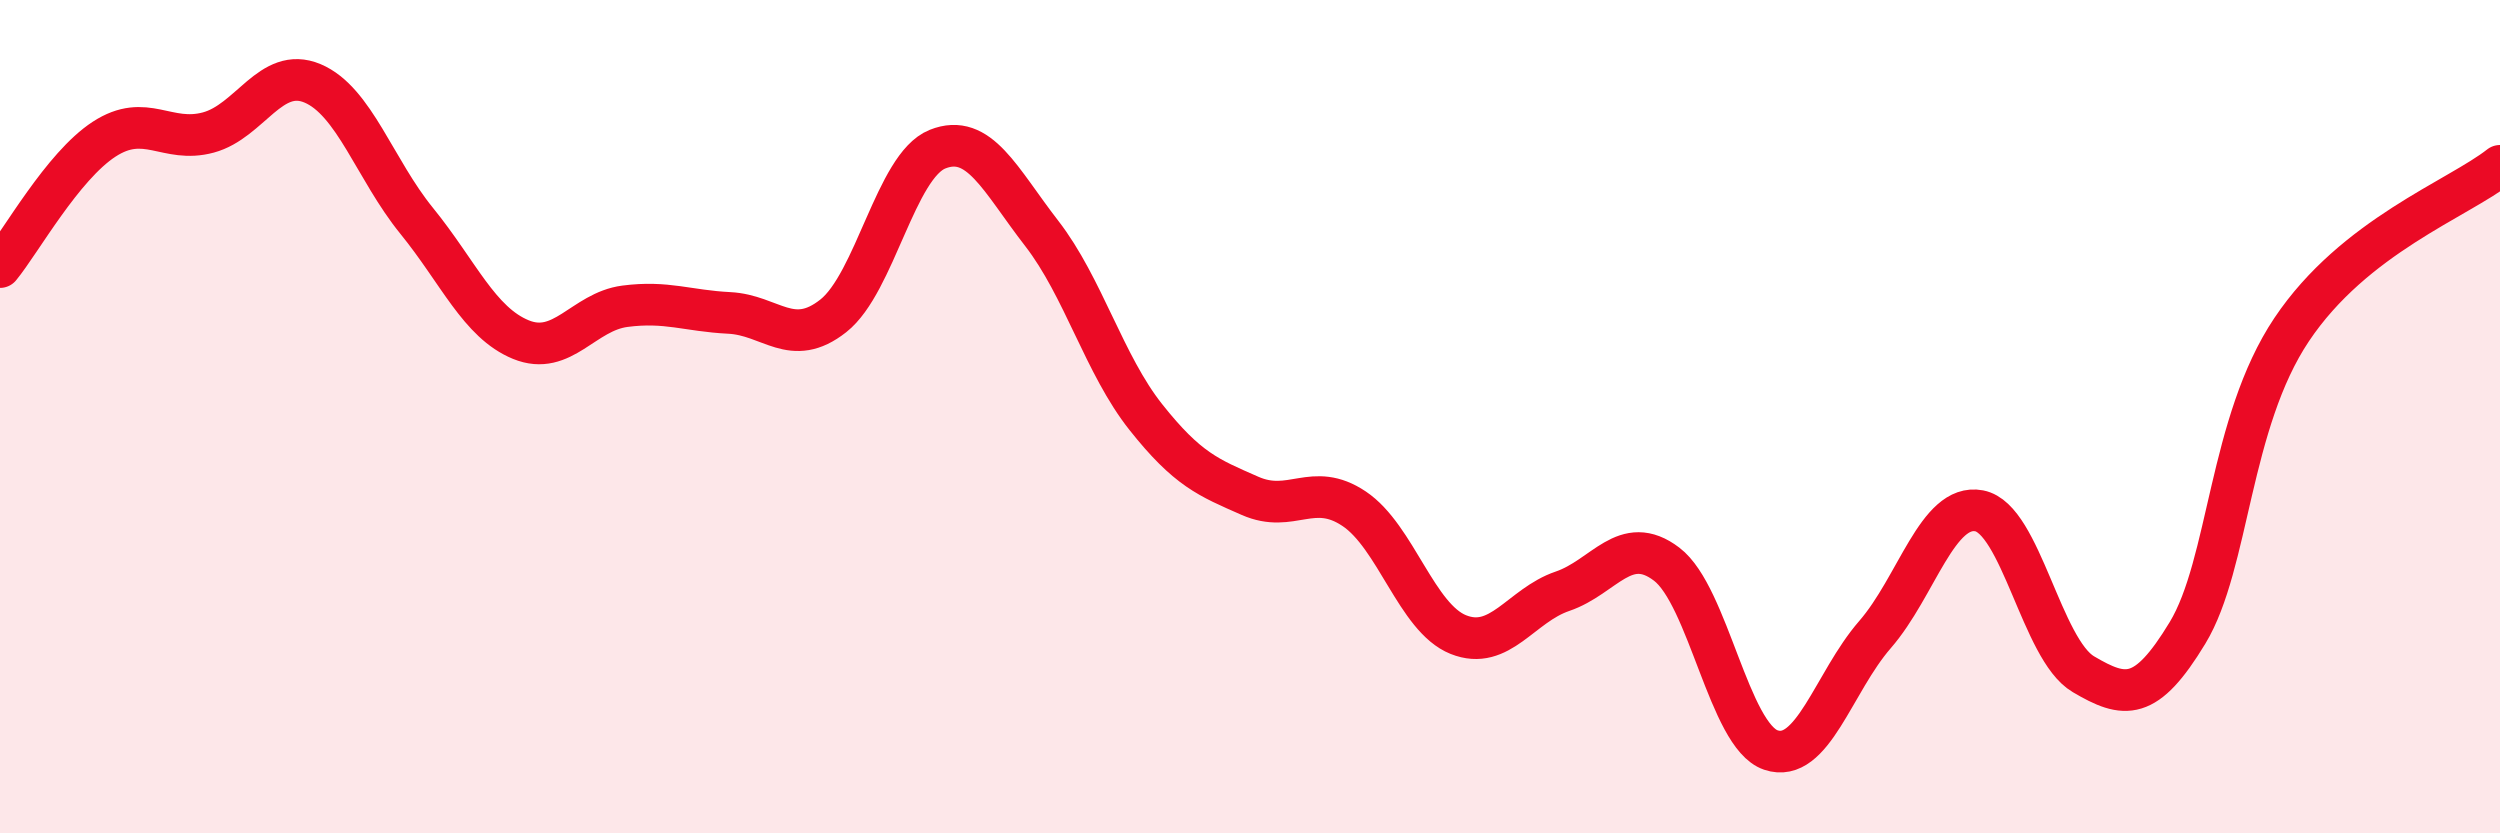
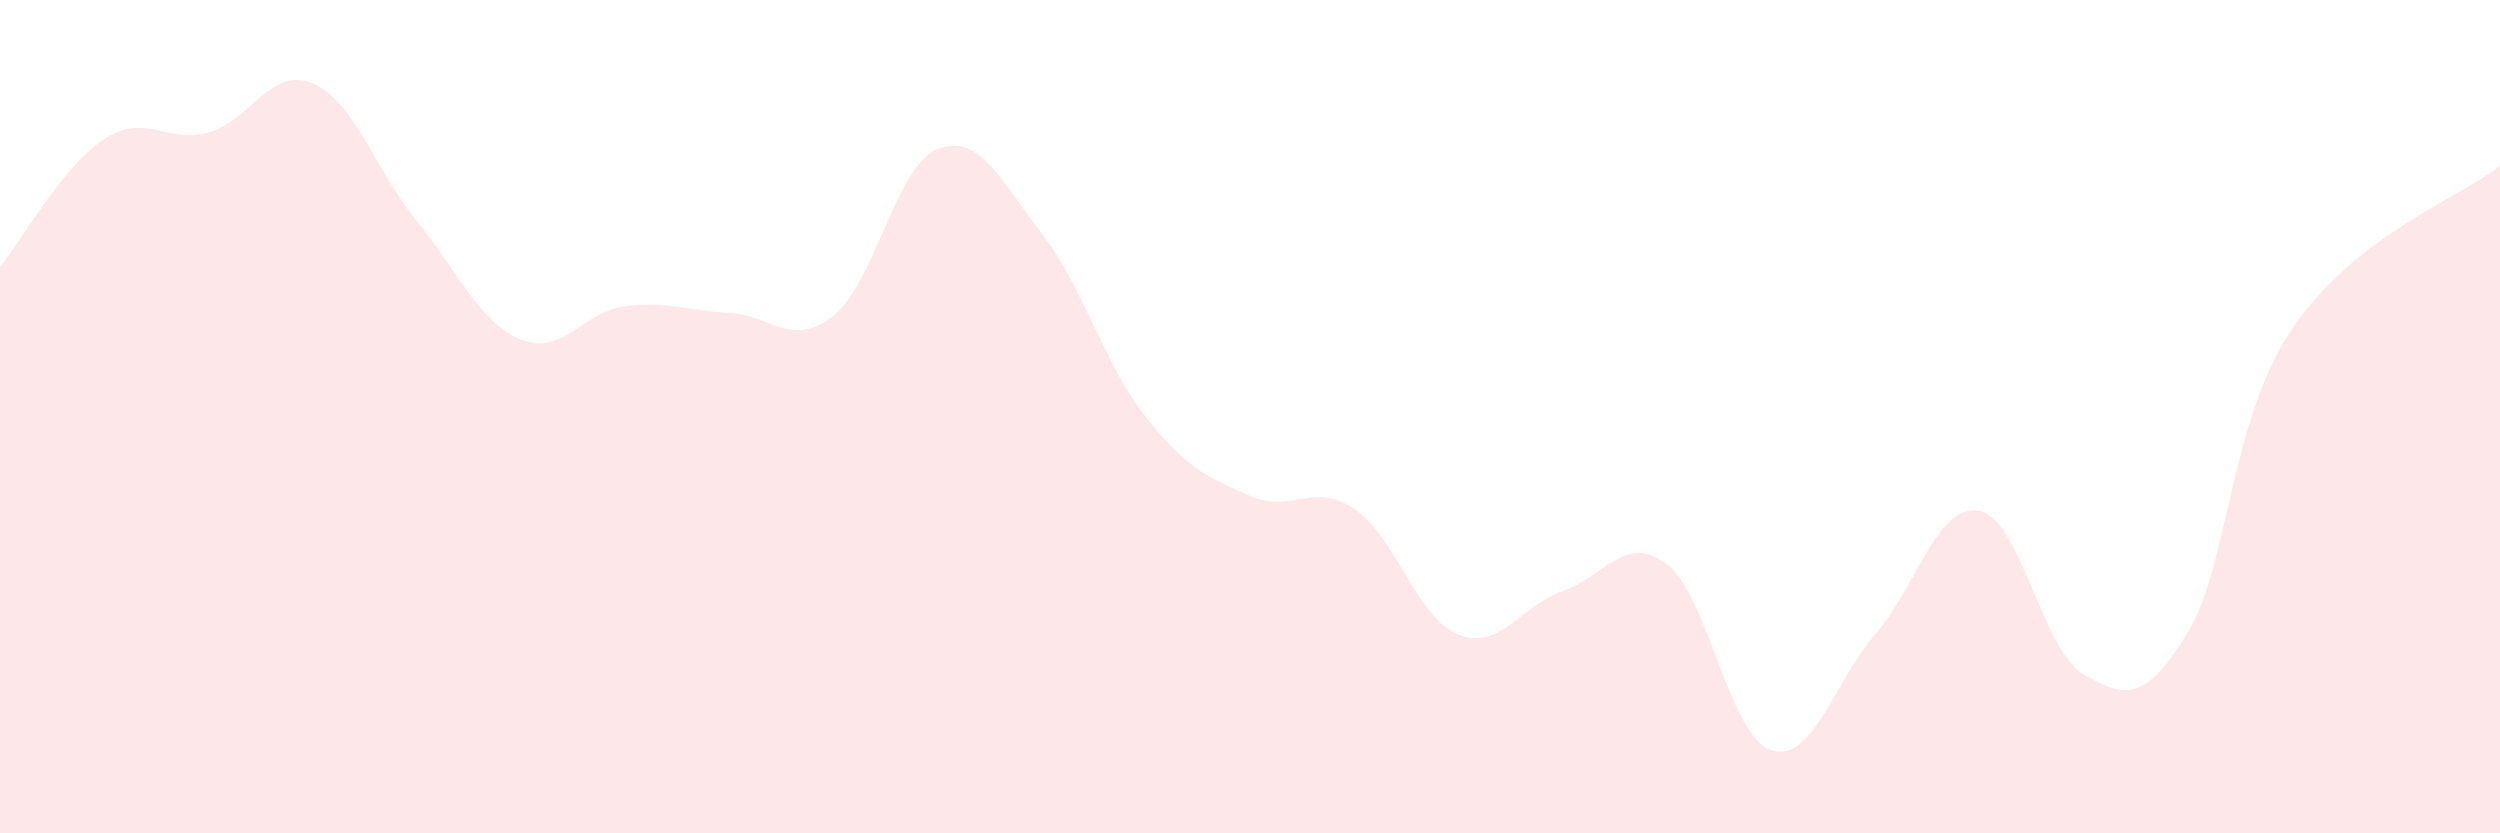
<svg xmlns="http://www.w3.org/2000/svg" width="60" height="20" viewBox="0 0 60 20">
  <path d="M 0,6.41 C 0.5,5.8 1.5,3.99 2.5,3.34 C 3.5,2.69 4,3.45 5,3.18 C 6,2.91 6.5,1.58 7.5,2 C 8.5,2.42 9,4.07 10,5.3 C 11,6.53 11.5,7.74 12.5,8.15 C 13.5,8.56 14,7.48 15,7.35 C 16,7.22 16.5,7.46 17.5,7.51 C 18.5,7.56 19,8.37 20,7.58 C 21,6.79 21.5,3.98 22.5,3.58 C 23.5,3.18 24,4.31 25,5.6 C 26,6.89 26.5,8.75 27.5,10.01 C 28.5,11.27 29,11.46 30,11.9 C 31,12.34 31.5,11.54 32.5,12.21 C 33.5,12.88 34,14.83 35,15.23 C 36,15.63 36.5,14.53 37.5,14.19 C 38.5,13.85 39,12.78 40,13.54 C 41,14.3 41.5,17.66 42.5,18 C 43.5,18.34 44,16.38 45,15.23 C 46,14.08 46.5,12.07 47.5,12.26 C 48.5,12.45 49,15.59 50,16.18 C 51,16.77 51.5,16.84 52.5,15.19 C 53.5,13.54 53.5,10.15 55,7.91 C 56.5,5.67 59,4.77 60,3.98L60 20L0 20Z" fill="#EB0A25" opacity="0.1" stroke-linecap="round" stroke-linejoin="round" />
-   <path d="M 0,6.41 C 0.5,5.8 1.5,3.99 2.5,3.34 C 3.5,2.69 4,3.45 5,3.18 C 6,2.91 6.5,1.58 7.5,2 C 8.5,2.42 9,4.07 10,5.3 C 11,6.53 11.5,7.74 12.5,8.15 C 13.5,8.56 14,7.48 15,7.35 C 16,7.22 16.5,7.46 17.5,7.51 C 18.5,7.56 19,8.37 20,7.58 C 21,6.79 21.5,3.98 22.5,3.58 C 23.5,3.18 24,4.31 25,5.6 C 26,6.89 26.5,8.75 27.5,10.01 C 28.5,11.27 29,11.46 30,11.9 C 31,12.34 31.5,11.54 32.5,12.21 C 33.5,12.88 34,14.83 35,15.23 C 36,15.63 36.5,14.53 37.5,14.19 C 38.5,13.85 39,12.78 40,13.54 C 41,14.3 41.5,17.66 42.5,18 C 43.5,18.34 44,16.38 45,15.23 C 46,14.08 46.5,12.07 47.5,12.26 C 48.5,12.45 49,15.59 50,16.18 C 51,16.77 51.5,16.84 52.5,15.19 C 53.5,13.54 53.5,10.15 55,7.91 C 56.5,5.67 59,4.77 60,3.98" stroke="#EB0A25" stroke-width="1" fill="none" stroke-linecap="round" stroke-linejoin="round" />
</svg>